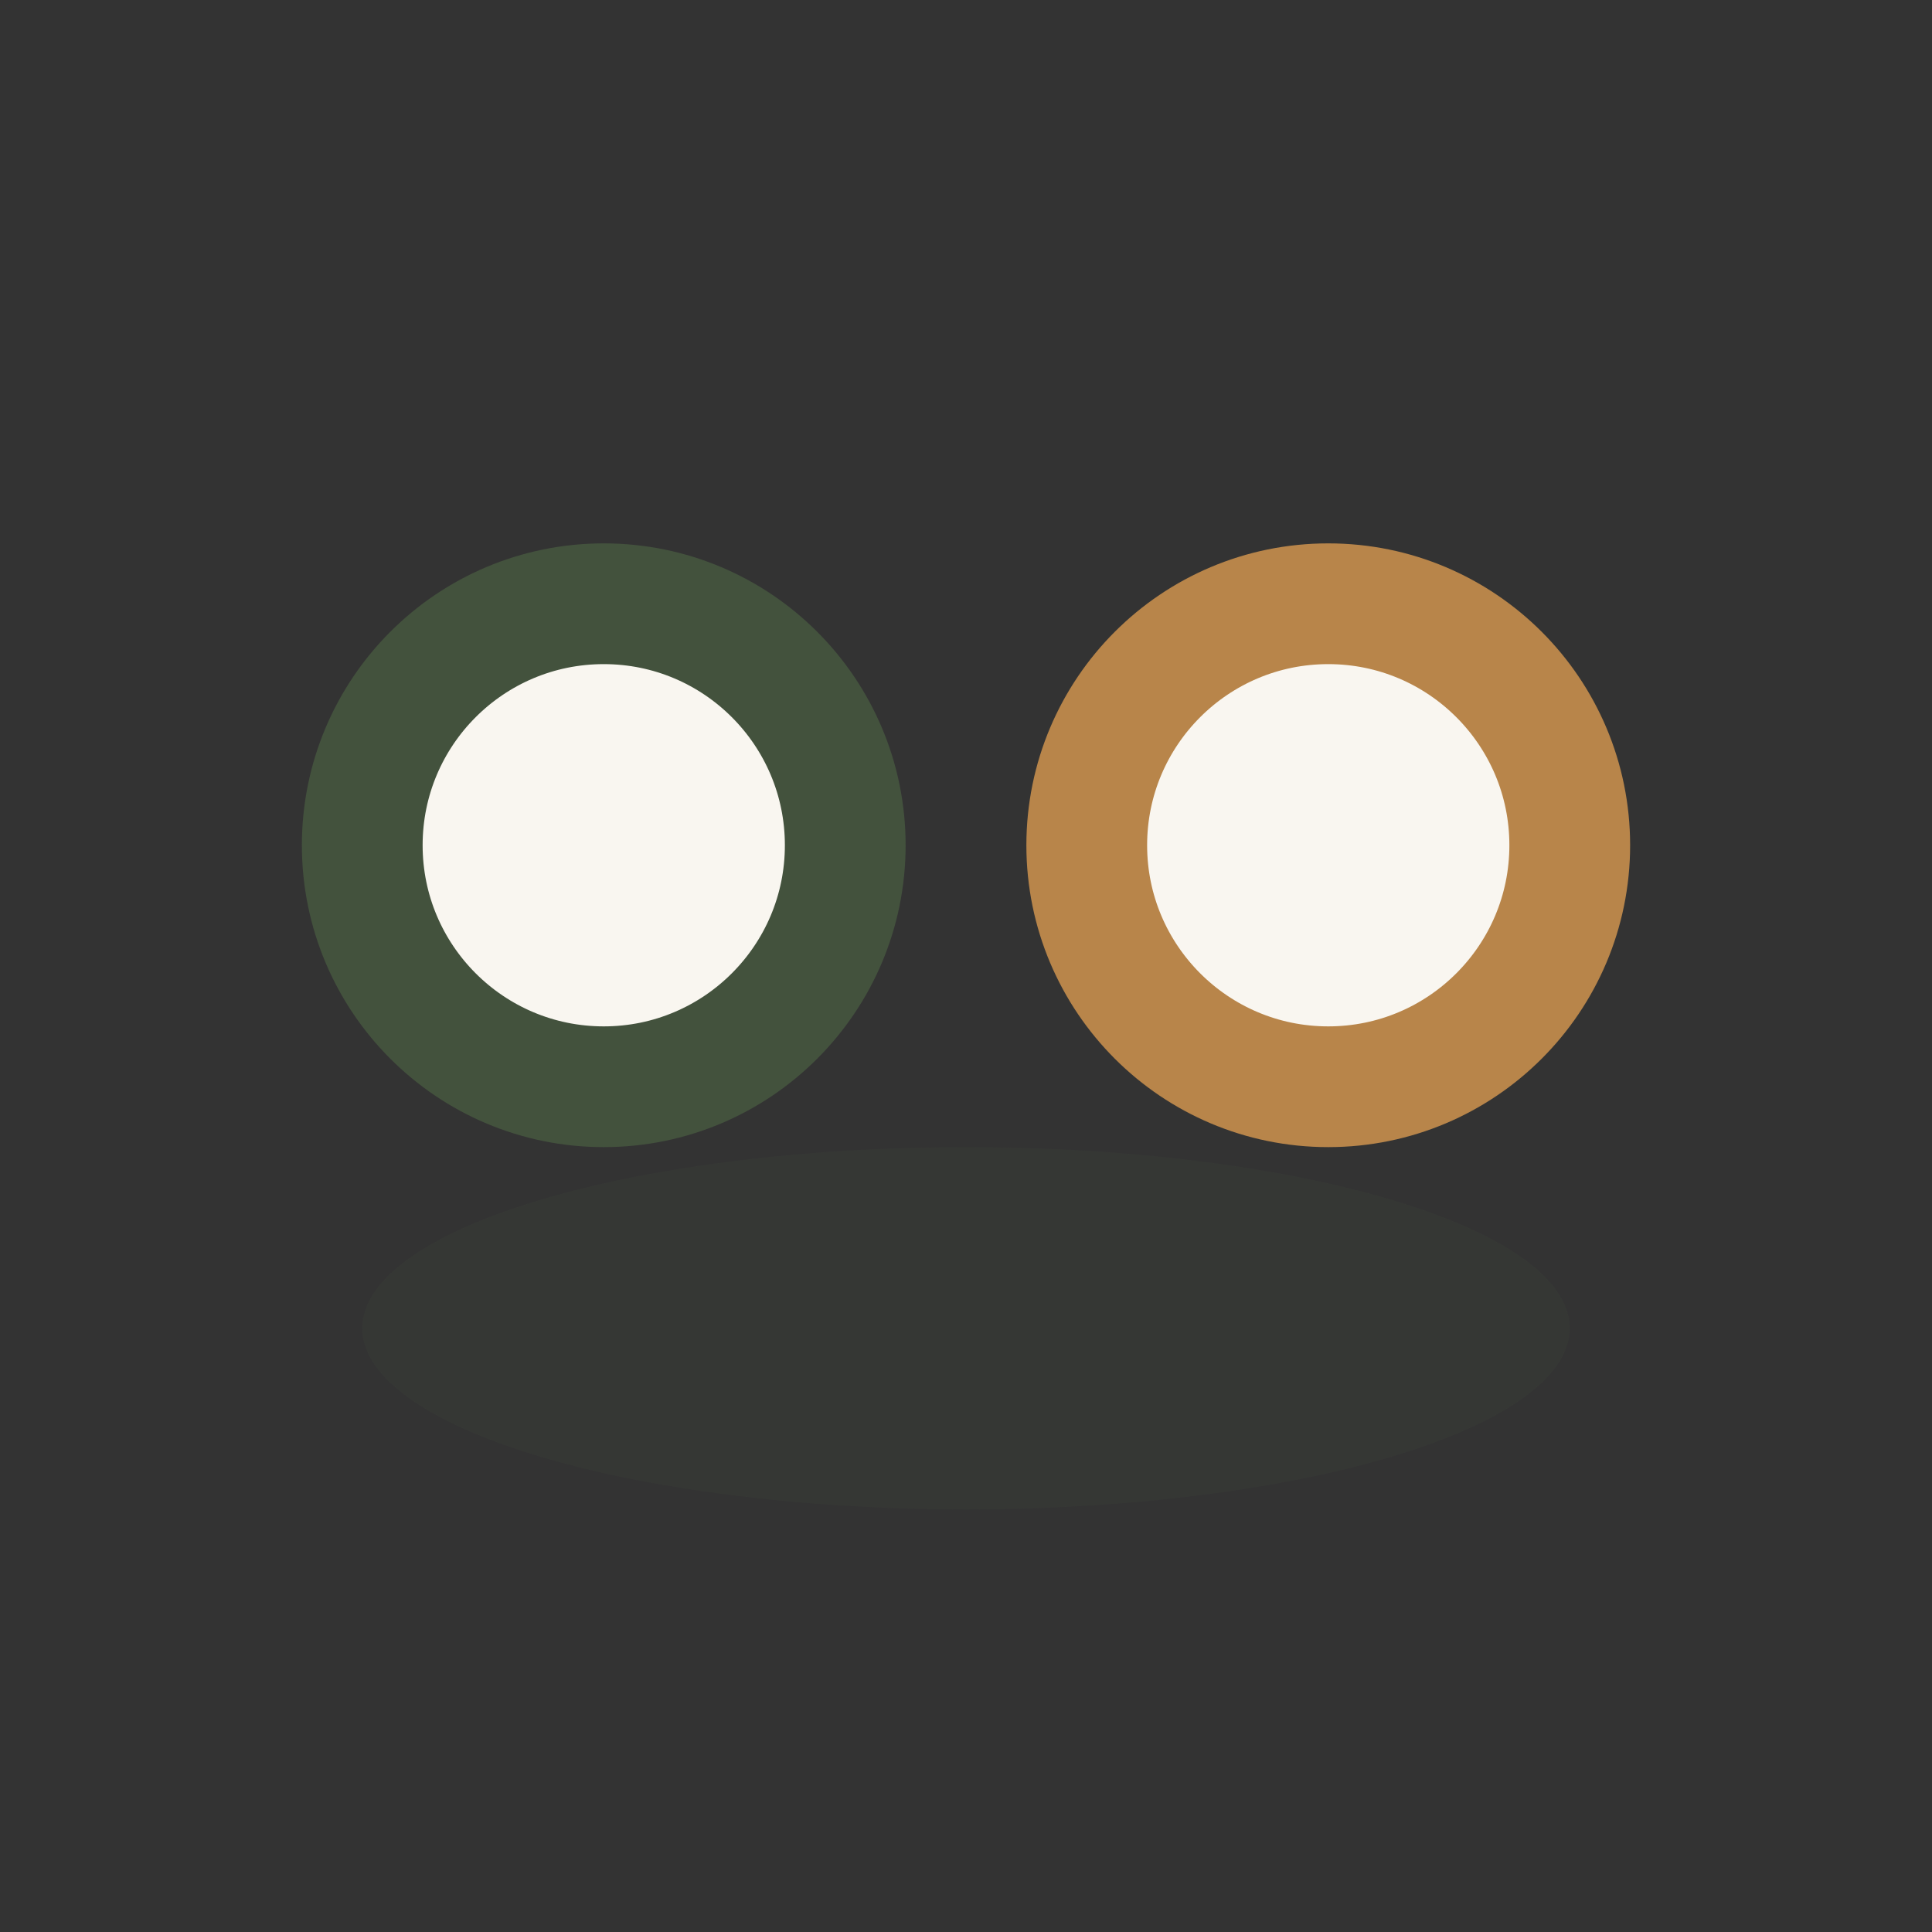
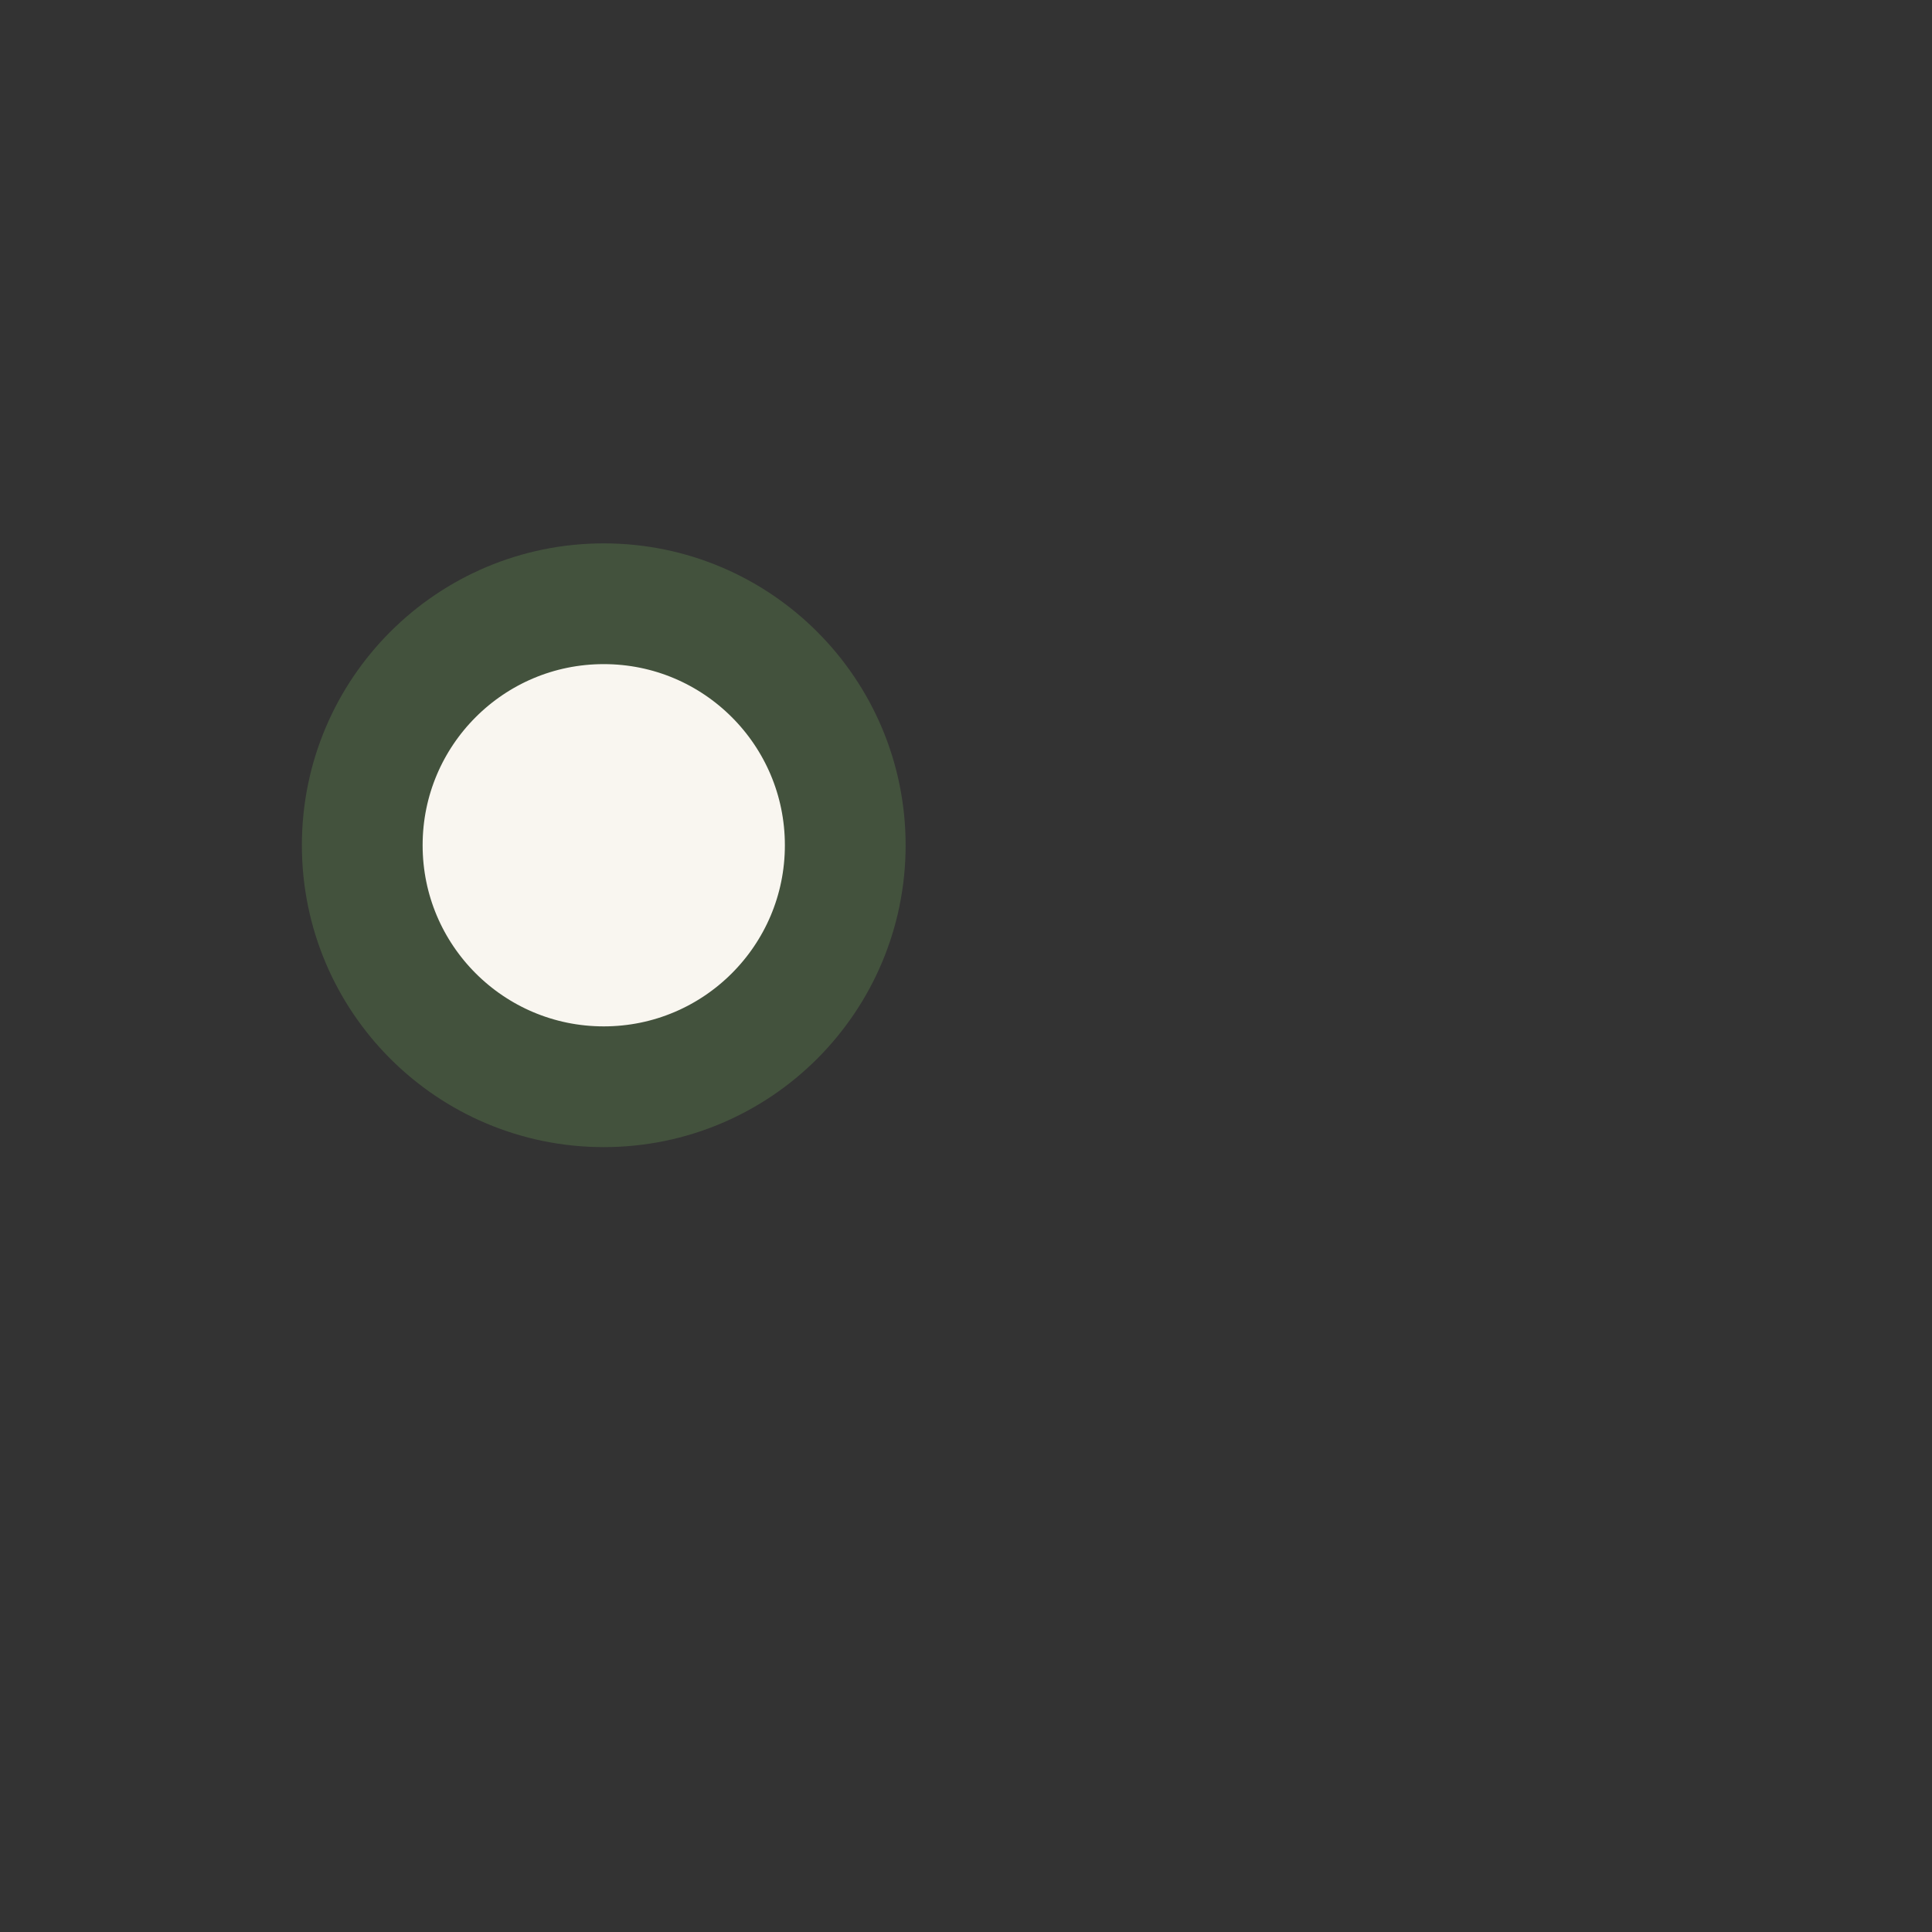
<svg xmlns="http://www.w3.org/2000/svg" width="32" height="32" viewBox="0 0 32 32">
  <rect x="0" y="0" width="32" height="32" fill="#333333" stroke="none" />
  <circle cx="10" cy="14" r="4" fill="#F9F6F0" stroke="#43523D" stroke-width="2" />
-   <circle cx="22" cy="14" r="4" fill="#F9F6F0" stroke="#B8854A" stroke-width="2" />
-   <ellipse cx="16" cy="22" rx="10" ry="3" fill="#43523D" opacity=".15" />
</svg>